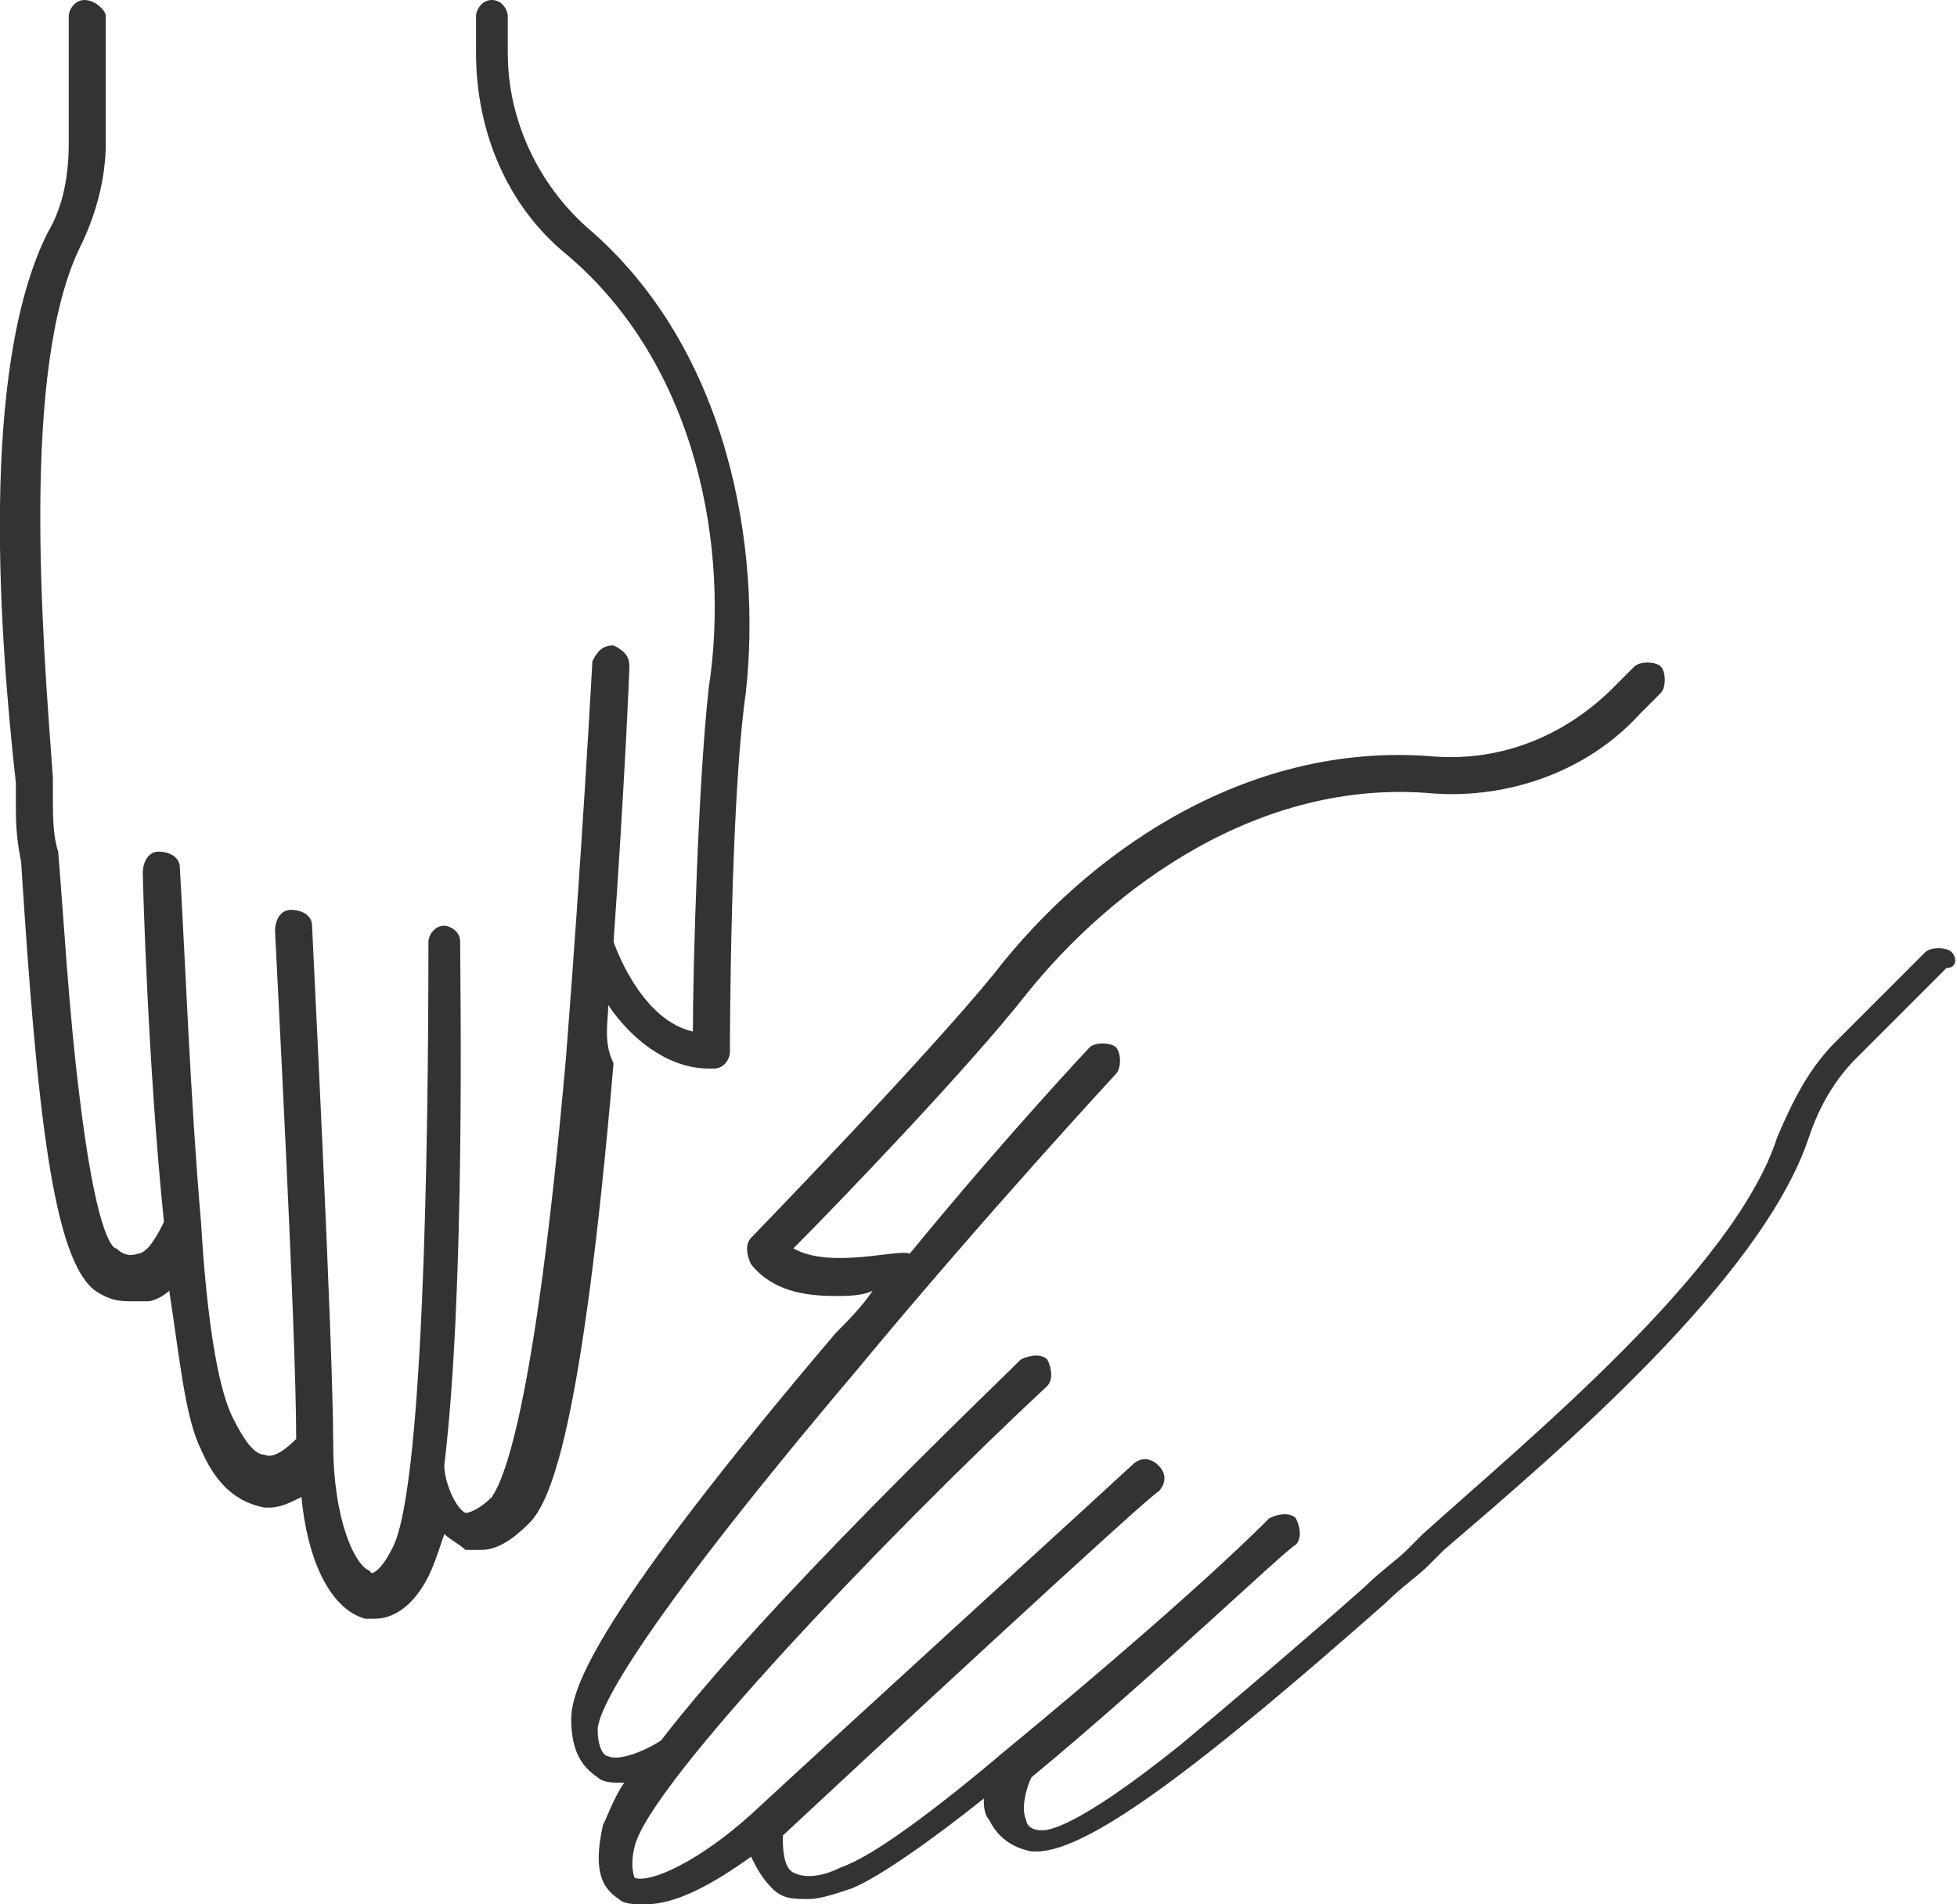
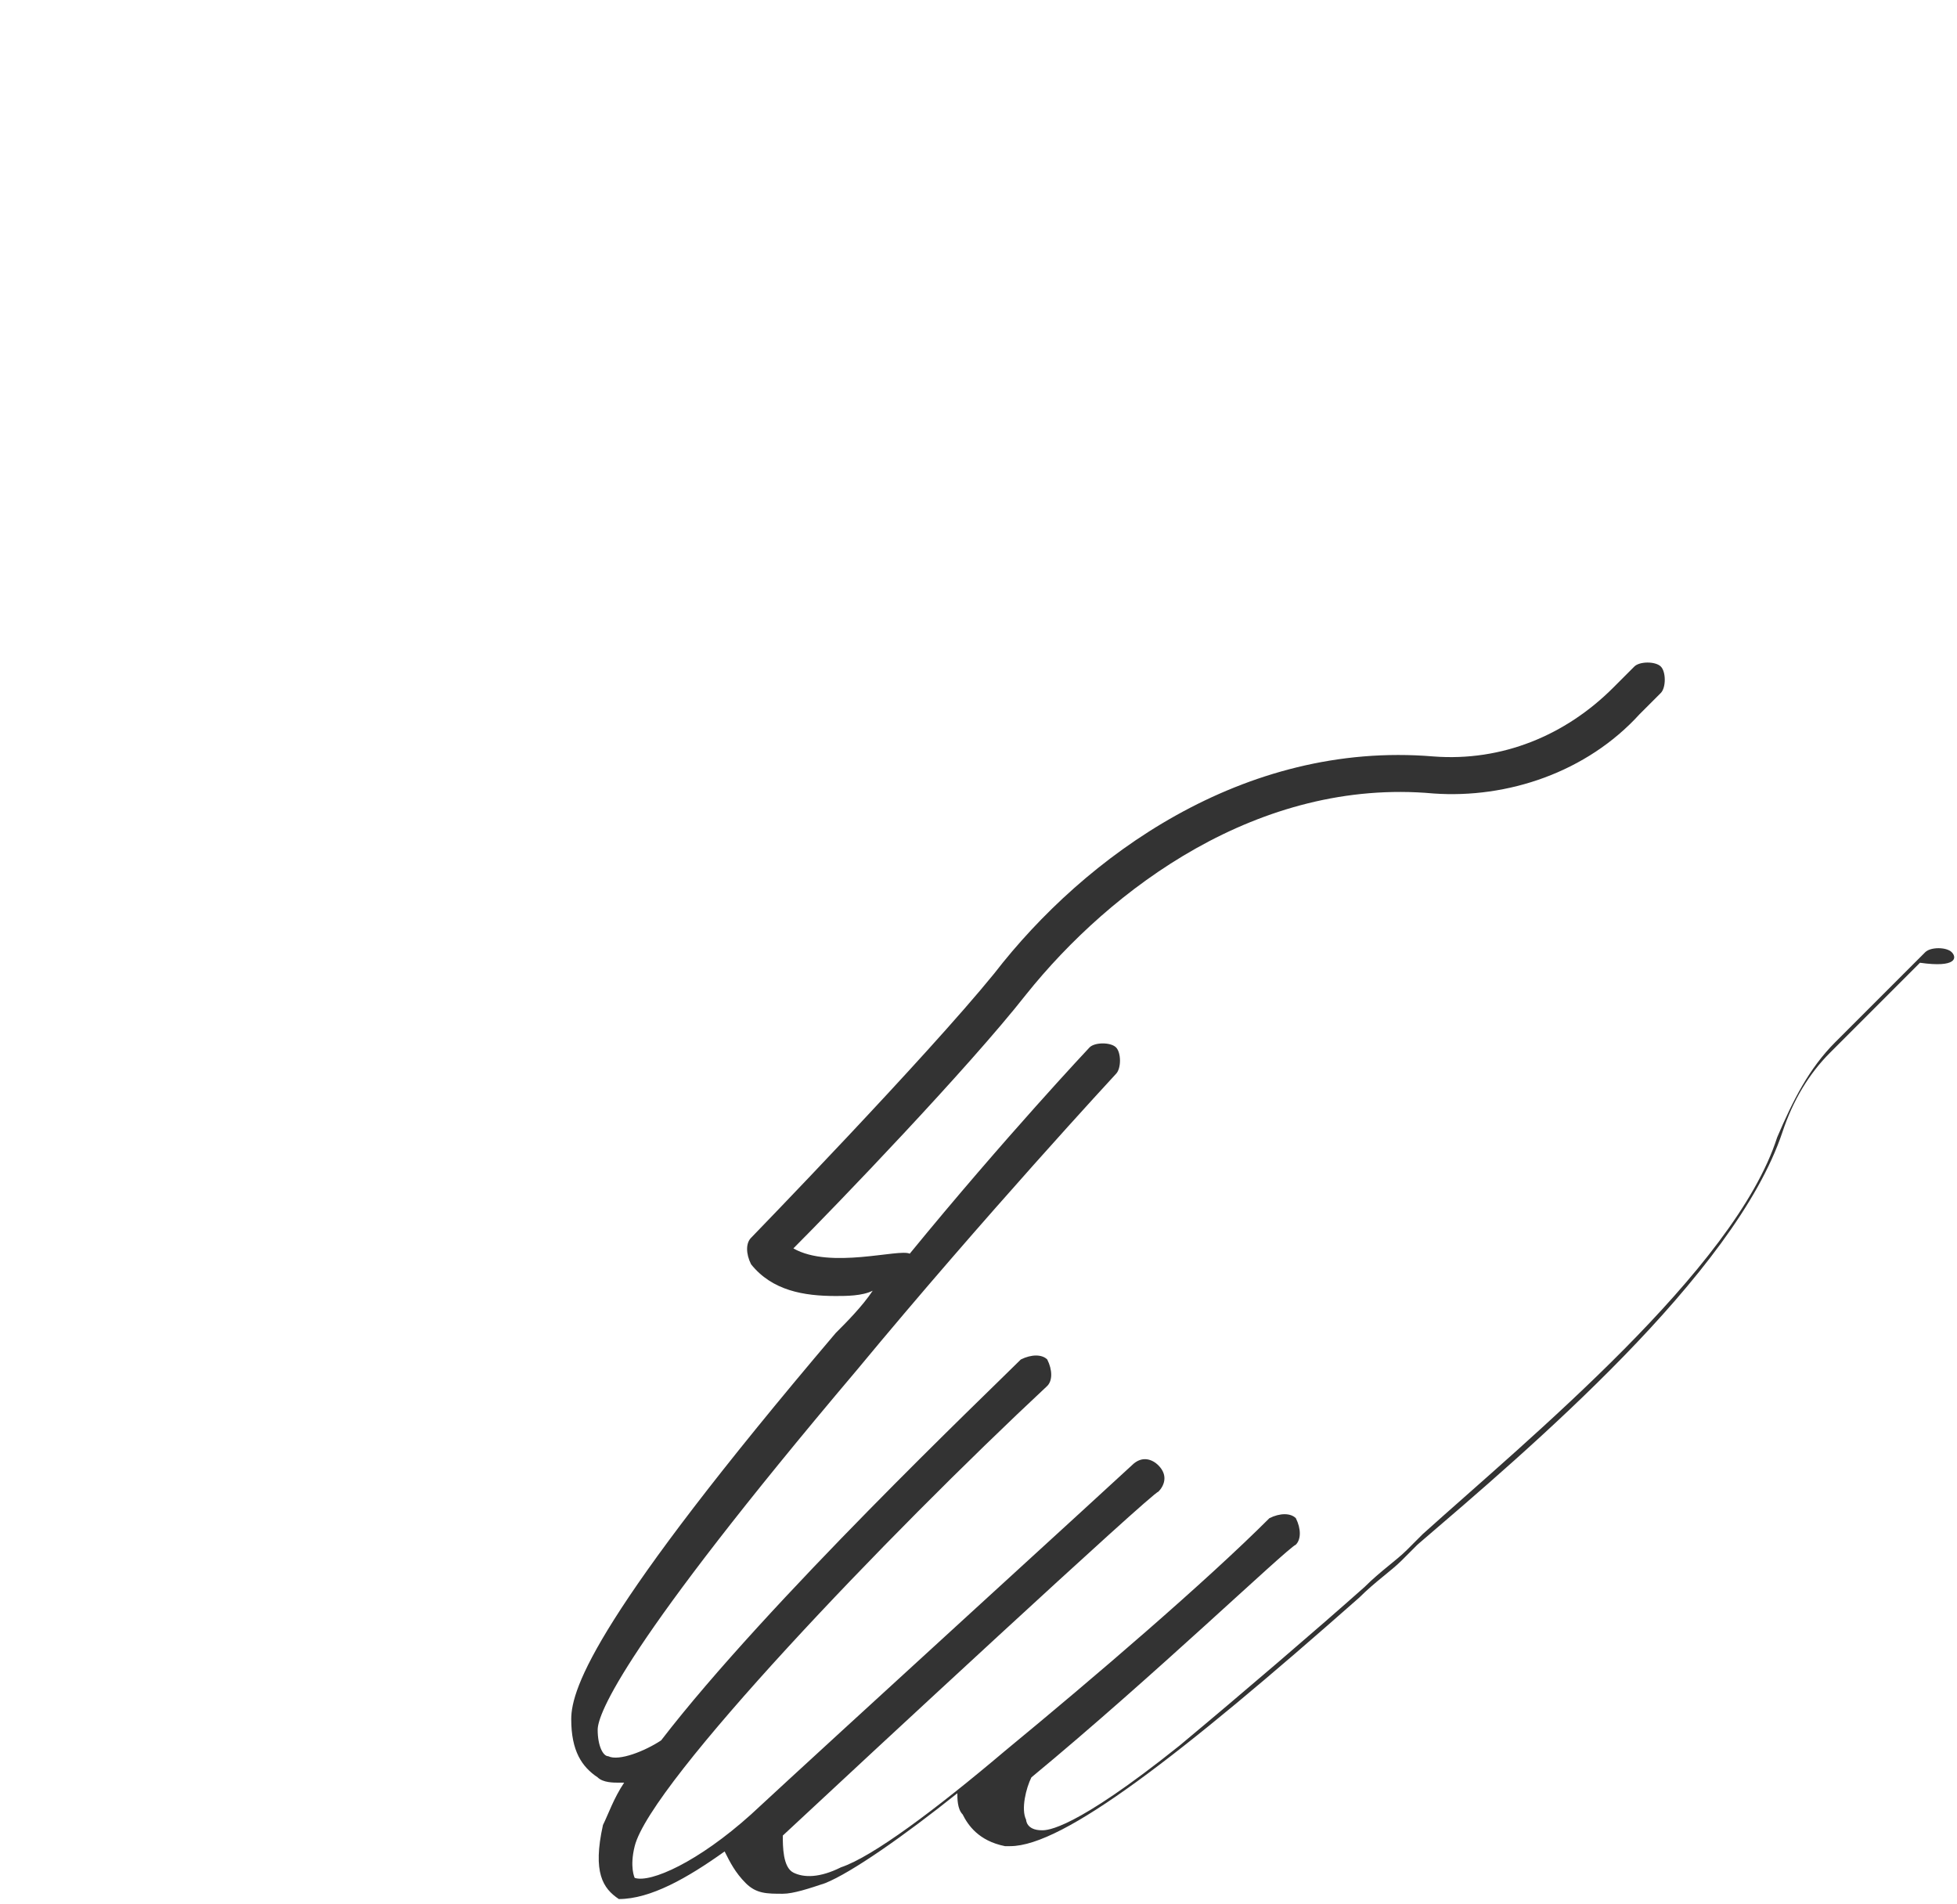
<svg xmlns="http://www.w3.org/2000/svg" version="1.1" id="Layer_1" x="0px" y="0px" width="37px" height="36px" viewBox="0 0 37 36" style="enable-background:new 0 0 37 36;" xml:space="preserve">
  <style type="text/css">
	.st0{fill:#333333;}
</style>
  <g>
-     <path class="st0" d="M11.5,19c0.4,0.6,1.1,1.2,1.9,1.2c0,0,0,0,0.1,0c0.2,0,0.3-0.2,0.3-0.3c0,0,0-4.7,0.3-6.8   c0.3-2.7-0.3-6.5-3-8.8c-0.9-0.8-1.5-2-1.5-3.3V0.3C9.6,0.2,9.5,0,9.3,0S9,0.2,9,0.3V1c0,1.5,0.6,2.9,1.7,3.8   c2.5,2.1,3.1,5.6,2.7,8.2c-0.2,1.8-0.3,5.3-0.3,6.5c-0.9-0.2-1.4-1.4-1.5-1.7c0.2-2.8,0.3-5.1,0.3-5.2c0-0.2-0.1-0.3-0.3-0.4   c-0.2,0-0.3,0.1-0.4,0.3c0,0-0.2,3.7-0.5,7.5c-0.6,6.8-1.2,8-1.4,8.3c-0.2,0.2-0.4,0.3-0.5,0.3c-0.2-0.1-0.4-0.6-0.4-0.9   c0.4-3.3,0.3-9.1,0.3-9.9c0-0.2-0.2-0.3-0.3-0.3l0,0c-0.2,0-0.3,0.2-0.3,0.3c0,4-0.1,10.5-0.7,11.5C7.2,29.7,7,29.8,7,29.7   c-0.3-0.1-0.7-1-0.7-2.4c0-1.9-0.4-9.7-0.4-9.8c0-0.2-0.2-0.3-0.4-0.3c-0.2,0-0.3,0.2-0.3,0.4c0,0.1,0.4,7.5,0.4,9.6   c-0.1,0.1-0.4,0.4-0.6,0.3c-0.2,0-0.4-0.3-0.6-0.7c-0.3-0.6-0.5-2-0.6-3.7l0,0c-0.2-2.3-0.3-5-0.4-6.7c0-0.2-0.2-0.3-0.4-0.3   s-0.3,0.2-0.3,0.4c0,0.2,0.1,3.7,0.4,6.6c-0.1,0.2-0.3,0.6-0.5,0.6c0,0-0.2,0.1-0.4-0.1c-0.1,0-0.4-0.4-0.7-2.9   c-0.2-1.6-0.3-3.4-0.4-4.6C1,15.8,1,15.4,1,15.1v-0.4C0.8,12,0.4,7,1.5,4.7C1.8,4.1,2,3.4,2,2.7V0.3C2,0.2,1.8,0,1.6,0   S1.3,0.2,1.3,0.3v2.4c0,0.6-0.1,1.2-0.4,1.7C-0.4,7,0,12.1,0.3,14.8v0.4c0,0.3,0,0.6,0.1,1.1C0.7,21,1,23.8,1.8,24.4   c0.3,0.2,0.5,0.2,0.7,0.2c0.1,0,0.2,0,0.3,0s0.3-0.1,0.4-0.2c0.2,1.3,0.3,2.4,0.6,3c0.3,0.7,0.7,1,1.2,1.1h0.1   c0.2,0,0.4-0.1,0.6-0.2c0.1,1.1,0.5,2.1,1.2,2.3c0.1,0,0.1,0,0.2,0c0.3,0,0.7-0.2,1-0.8c0.1-0.2,0.2-0.5,0.3-0.8   c0.1,0.1,0.3,0.2,0.4,0.3c0.1,0,0.2,0,0.3,0c0.3,0,0.6-0.2,0.9-0.5c0.4-0.4,1-1.7,1.6-8.7C11.4,19.7,11.5,19.3,11.5,19z" />
-     <path class="st0" d="M36.9,18c-0.1-0.1-0.4-0.1-0.5,0l-1.7,1.7c-0.5,0.5-0.8,1.1-1.1,1.8c-0.8,2.5-4.7,5.7-6.7,7.5l-0.3,0.3   c-0.2,0.2-0.5,0.4-0.8,0.7c-0.9,0.8-2.3,2-3.5,3c-2,1.6-2.5,1.6-2.6,1.6c-0.3,0-0.3-0.2-0.3-0.2c-0.1-0.2,0-0.6,0.1-0.8   c2.3-1.9,4.8-4.3,5-4.4c0.1-0.1,0.1-0.3,0-0.5c-0.1-0.1-0.3-0.1-0.5,0c-1.2,1.2-3.3,3-5,4.4l0,0c-1.3,1.1-2.5,2-3.1,2.2   c-0.4,0.2-0.7,0.2-0.9,0.1c-0.2-0.1-0.2-0.5-0.2-0.7c1.5-1.4,7-6.5,7.1-6.5c0.1-0.1,0.2-0.3,0-0.5c-0.1-0.1-0.3-0.2-0.5,0   c-0.1,0.1-5.8,5.3-7.2,6.6c-1,0.9-1.9,1.3-2.2,1.2c0,0-0.1-0.2,0-0.6c0.3-1.2,4.8-5.9,7.8-8.7c0.1-0.1,0.1-0.3,0-0.5   c-0.1-0.1-0.3-0.1-0.5,0c-0.6,0.6-4.8,4.6-6.8,7.2c-0.3,0.2-0.8,0.4-1,0.3c-0.1,0-0.2-0.2-0.2-0.5s0.5-1.6,4.9-6.8   c2.4-2.9,4.9-5.6,4.9-5.6c0.1-0.1,0.1-0.4,0-0.5s-0.4-0.1-0.5,0c0,0-1.6,1.7-3.4,3.9C17,23.6,15.7,24,15,23.6   c0.8-0.8,3.3-3.4,4.4-4.8c1.6-2,4.4-4.1,7.7-3.8c1.4,0.1,2.9-0.4,3.9-1.5l0.4-0.4c0.1-0.1,0.1-0.4,0-0.5s-0.4-0.1-0.5,0L30.5,13   c-0.9,0.9-2.1,1.4-3.4,1.3c-3.6-0.3-6.6,1.9-8.3,4.1c-1.3,1.6-4.6,5-4.6,5c-0.1,0.1-0.1,0.3,0,0.5c0.4,0.5,1,0.6,1.6,0.6   c0.2,0,0.5,0,0.7-0.1c-0.2,0.3-0.5,0.6-0.7,0.8c-4.5,5.3-5,6.7-5,7.3c0,0.6,0.2,0.9,0.5,1.1c0.1,0.1,0.3,0.1,0.4,0.1h0.1   c-0.2,0.3-0.3,0.6-0.4,0.8c-0.2,0.9,0,1.2,0.3,1.4C11.8,36,12,36,12.2,36c0.6,0,1.3-0.4,2-0.9c0.1,0.2,0.2,0.4,0.4,0.6   c0.2,0.2,0.4,0.2,0.7,0.2c0.2,0,0.5-0.1,0.8-0.2c0.5-0.2,1.5-0.9,2.5-1.7c0,0.1,0,0.3,0.1,0.4c0.1,0.2,0.3,0.5,0.8,0.6h0.1   c1,0,3.2-1.7,6.6-4.7c0.3-0.3,0.6-0.5,0.8-0.7l0.3-0.3c2.1-1.8,6-5.1,6.9-7.8c0.2-0.6,0.5-1.1,0.9-1.5l1.7-1.7   C37,18.3,37,18.1,36.9,18z" />
+     <path class="st0" d="M36.9,18c-0.1-0.1-0.4-0.1-0.5,0l-1.7,1.7c-0.5,0.5-0.8,1.1-1.1,1.8c-0.8,2.5-4.7,5.7-6.7,7.5l-0.3,0.3   c-0.2,0.2-0.5,0.4-0.8,0.7c-0.9,0.8-2.3,2-3.5,3c-2,1.6-2.5,1.6-2.6,1.6c-0.3,0-0.3-0.2-0.3-0.2c-0.1-0.2,0-0.6,0.1-0.8   c2.3-1.9,4.8-4.3,5-4.4c0.1-0.1,0.1-0.3,0-0.5c-0.1-0.1-0.3-0.1-0.5,0c-1.2,1.2-3.3,3-5,4.4l0,0c-1.3,1.1-2.5,2-3.1,2.2   c-0.4,0.2-0.7,0.2-0.9,0.1c-0.2-0.1-0.2-0.5-0.2-0.7c1.5-1.4,7-6.5,7.1-6.5c0.1-0.1,0.2-0.3,0-0.5c-0.1-0.1-0.3-0.2-0.5,0   c-0.1,0.1-5.8,5.3-7.2,6.6c-1,0.9-1.9,1.3-2.2,1.2c0,0-0.1-0.2,0-0.6c0.3-1.2,4.8-5.9,7.8-8.7c0.1-0.1,0.1-0.3,0-0.5   c-0.1-0.1-0.3-0.1-0.5,0c-0.6,0.6-4.8,4.6-6.8,7.2c-0.3,0.2-0.8,0.4-1,0.3c-0.1,0-0.2-0.2-0.2-0.5s0.5-1.6,4.9-6.8   c2.4-2.9,4.9-5.6,4.9-5.6c0.1-0.1,0.1-0.4,0-0.5s-0.4-0.1-0.5,0c0,0-1.6,1.7-3.4,3.9C17,23.6,15.7,24,15,23.6   c0.8-0.8,3.3-3.4,4.4-4.8c1.6-2,4.4-4.1,7.7-3.8c1.4,0.1,2.9-0.4,3.9-1.5l0.4-0.4c0.1-0.1,0.1-0.4,0-0.5s-0.4-0.1-0.5,0L30.5,13   c-0.9,0.9-2.1,1.4-3.4,1.3c-3.6-0.3-6.6,1.9-8.3,4.1c-1.3,1.6-4.6,5-4.6,5c-0.1,0.1-0.1,0.3,0,0.5c0.4,0.5,1,0.6,1.6,0.6   c0.2,0,0.5,0,0.7-0.1c-0.2,0.3-0.5,0.6-0.7,0.8c-4.5,5.3-5,6.7-5,7.3c0,0.6,0.2,0.9,0.5,1.1c0.1,0.1,0.3,0.1,0.4,0.1h0.1   c-0.2,0.3-0.3,0.6-0.4,0.8c-0.2,0.9,0,1.2,0.3,1.4c0.6,0,1.3-0.4,2-0.9c0.1,0.2,0.2,0.4,0.4,0.6   c0.2,0.2,0.4,0.2,0.7,0.2c0.2,0,0.5-0.1,0.8-0.2c0.5-0.2,1.5-0.9,2.5-1.7c0,0.1,0,0.3,0.1,0.4c0.1,0.2,0.3,0.5,0.8,0.6h0.1   c1,0,3.2-1.7,6.6-4.7c0.3-0.3,0.6-0.5,0.8-0.7l0.3-0.3c2.1-1.8,6-5.1,6.9-7.8c0.2-0.6,0.5-1.1,0.9-1.5l1.7-1.7   C37,18.3,37,18.1,36.9,18z" />
  </g>
</svg>